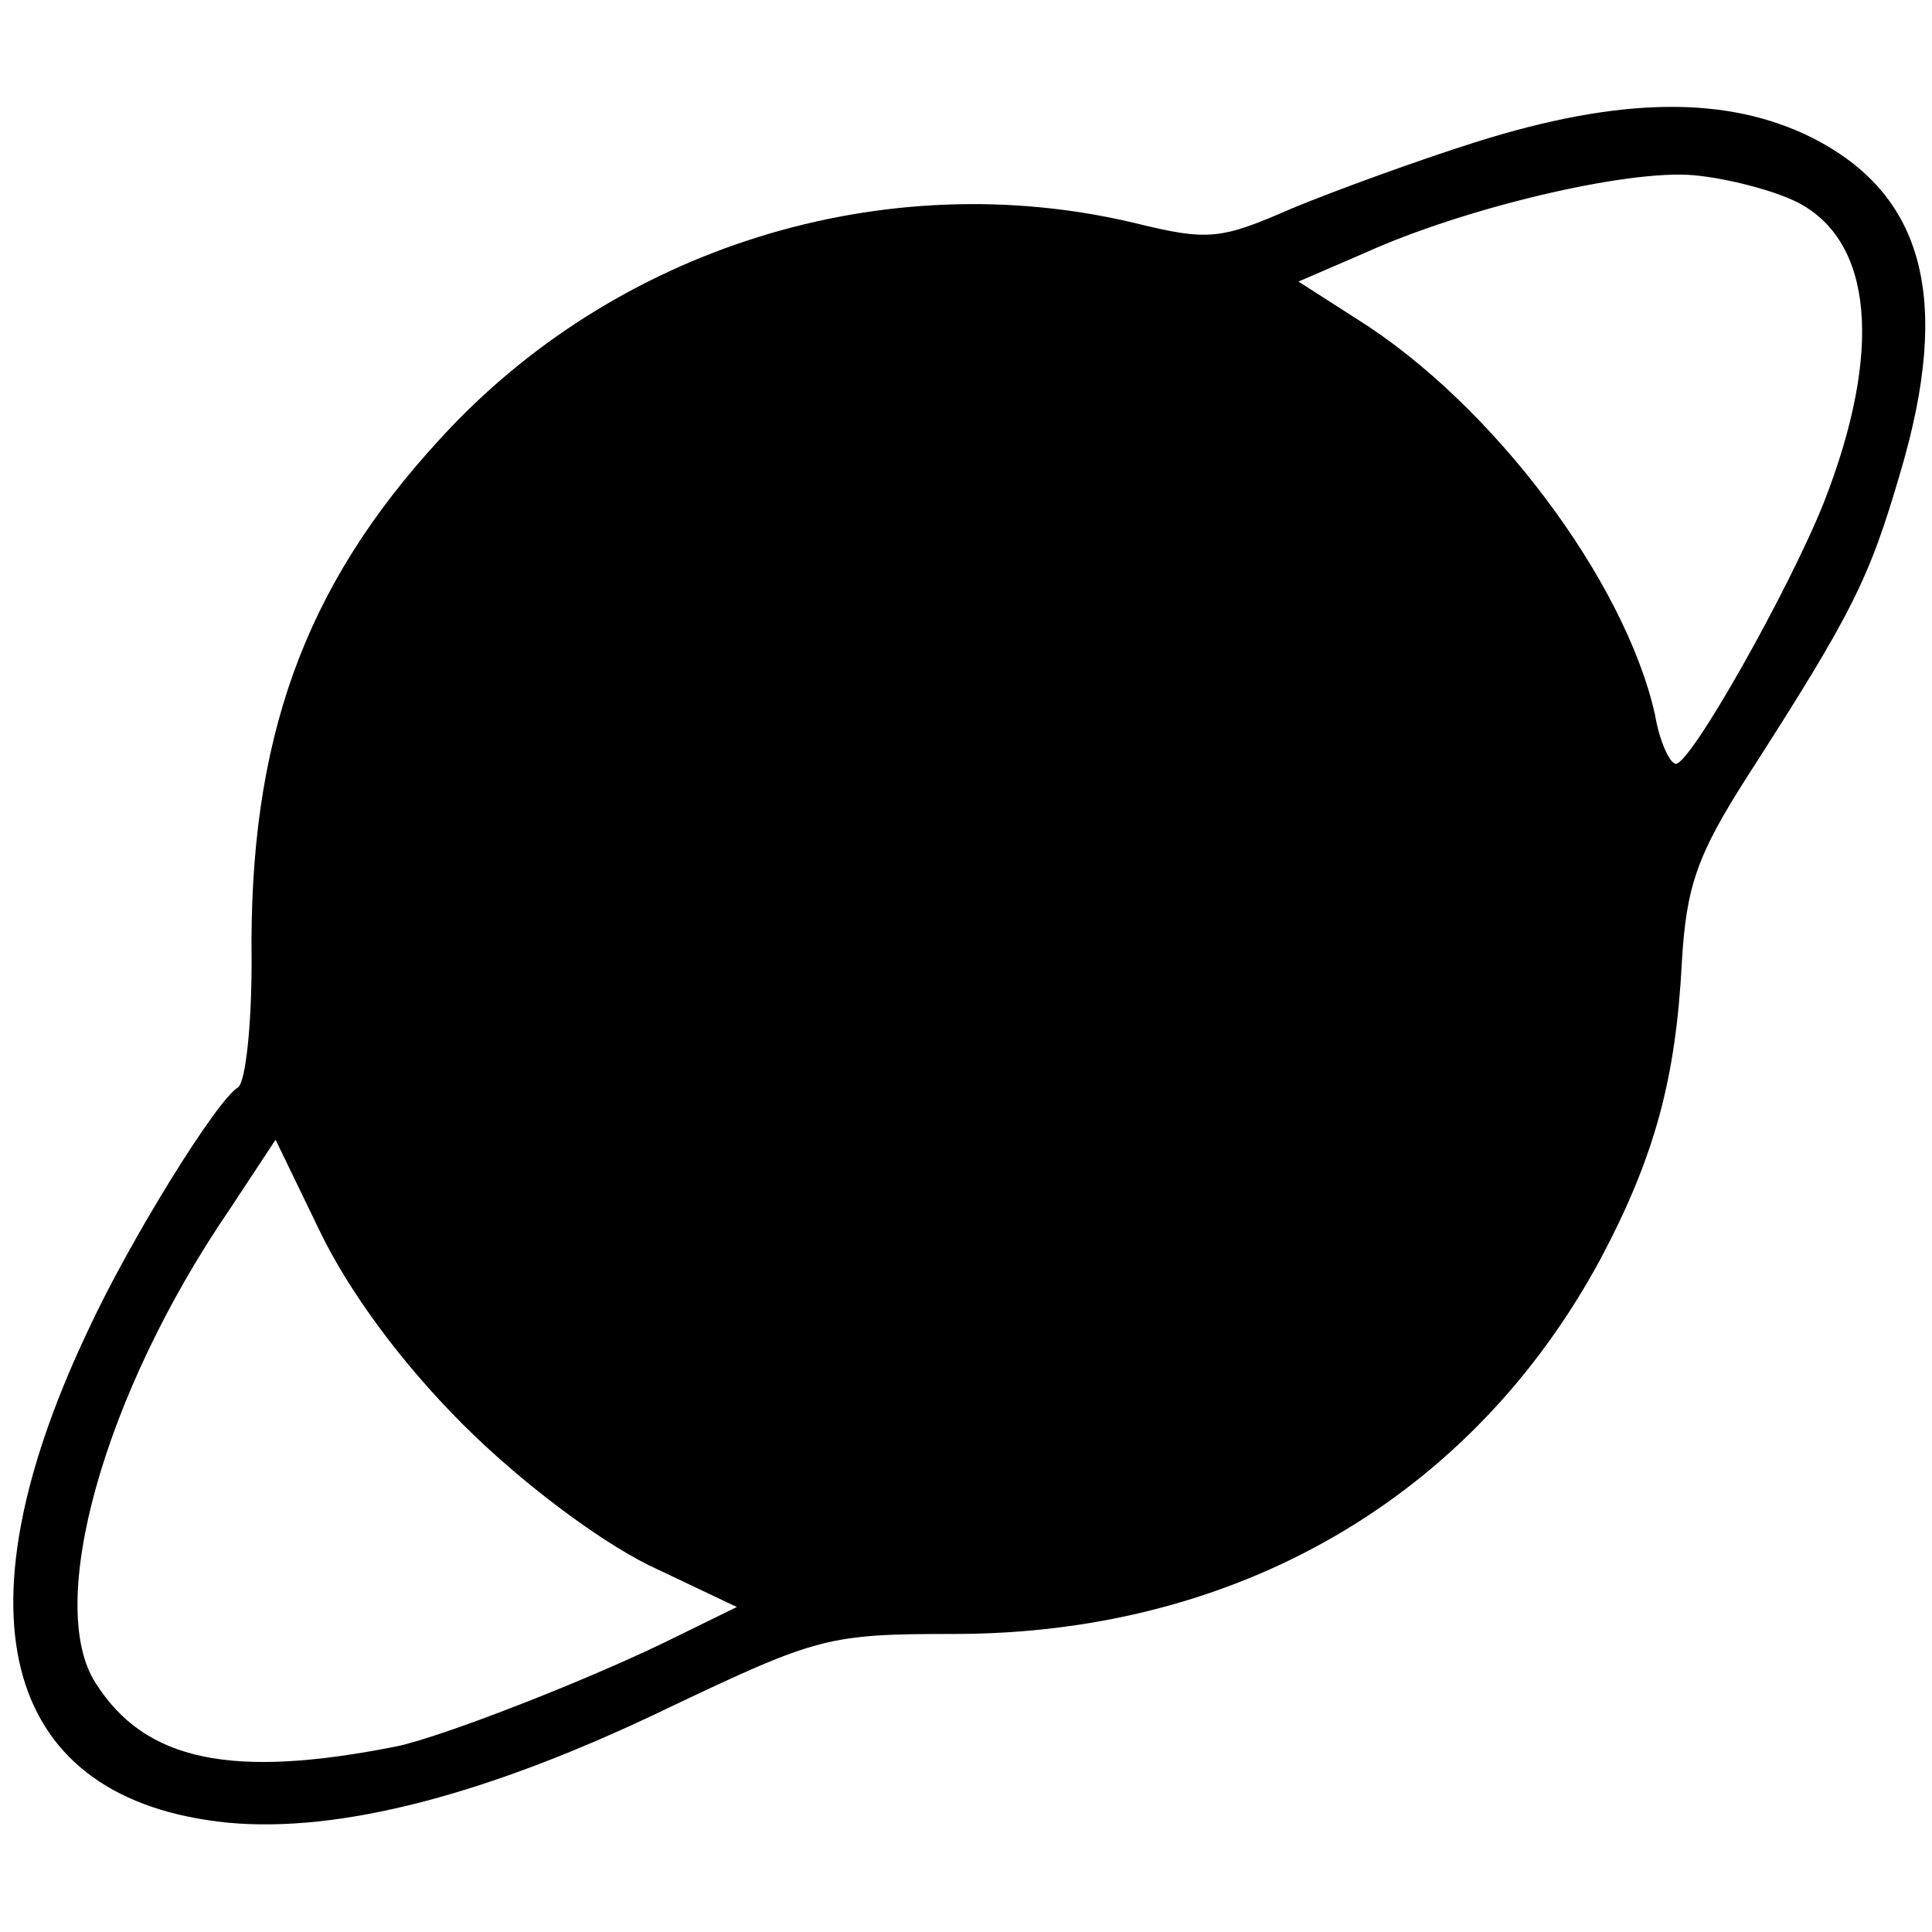
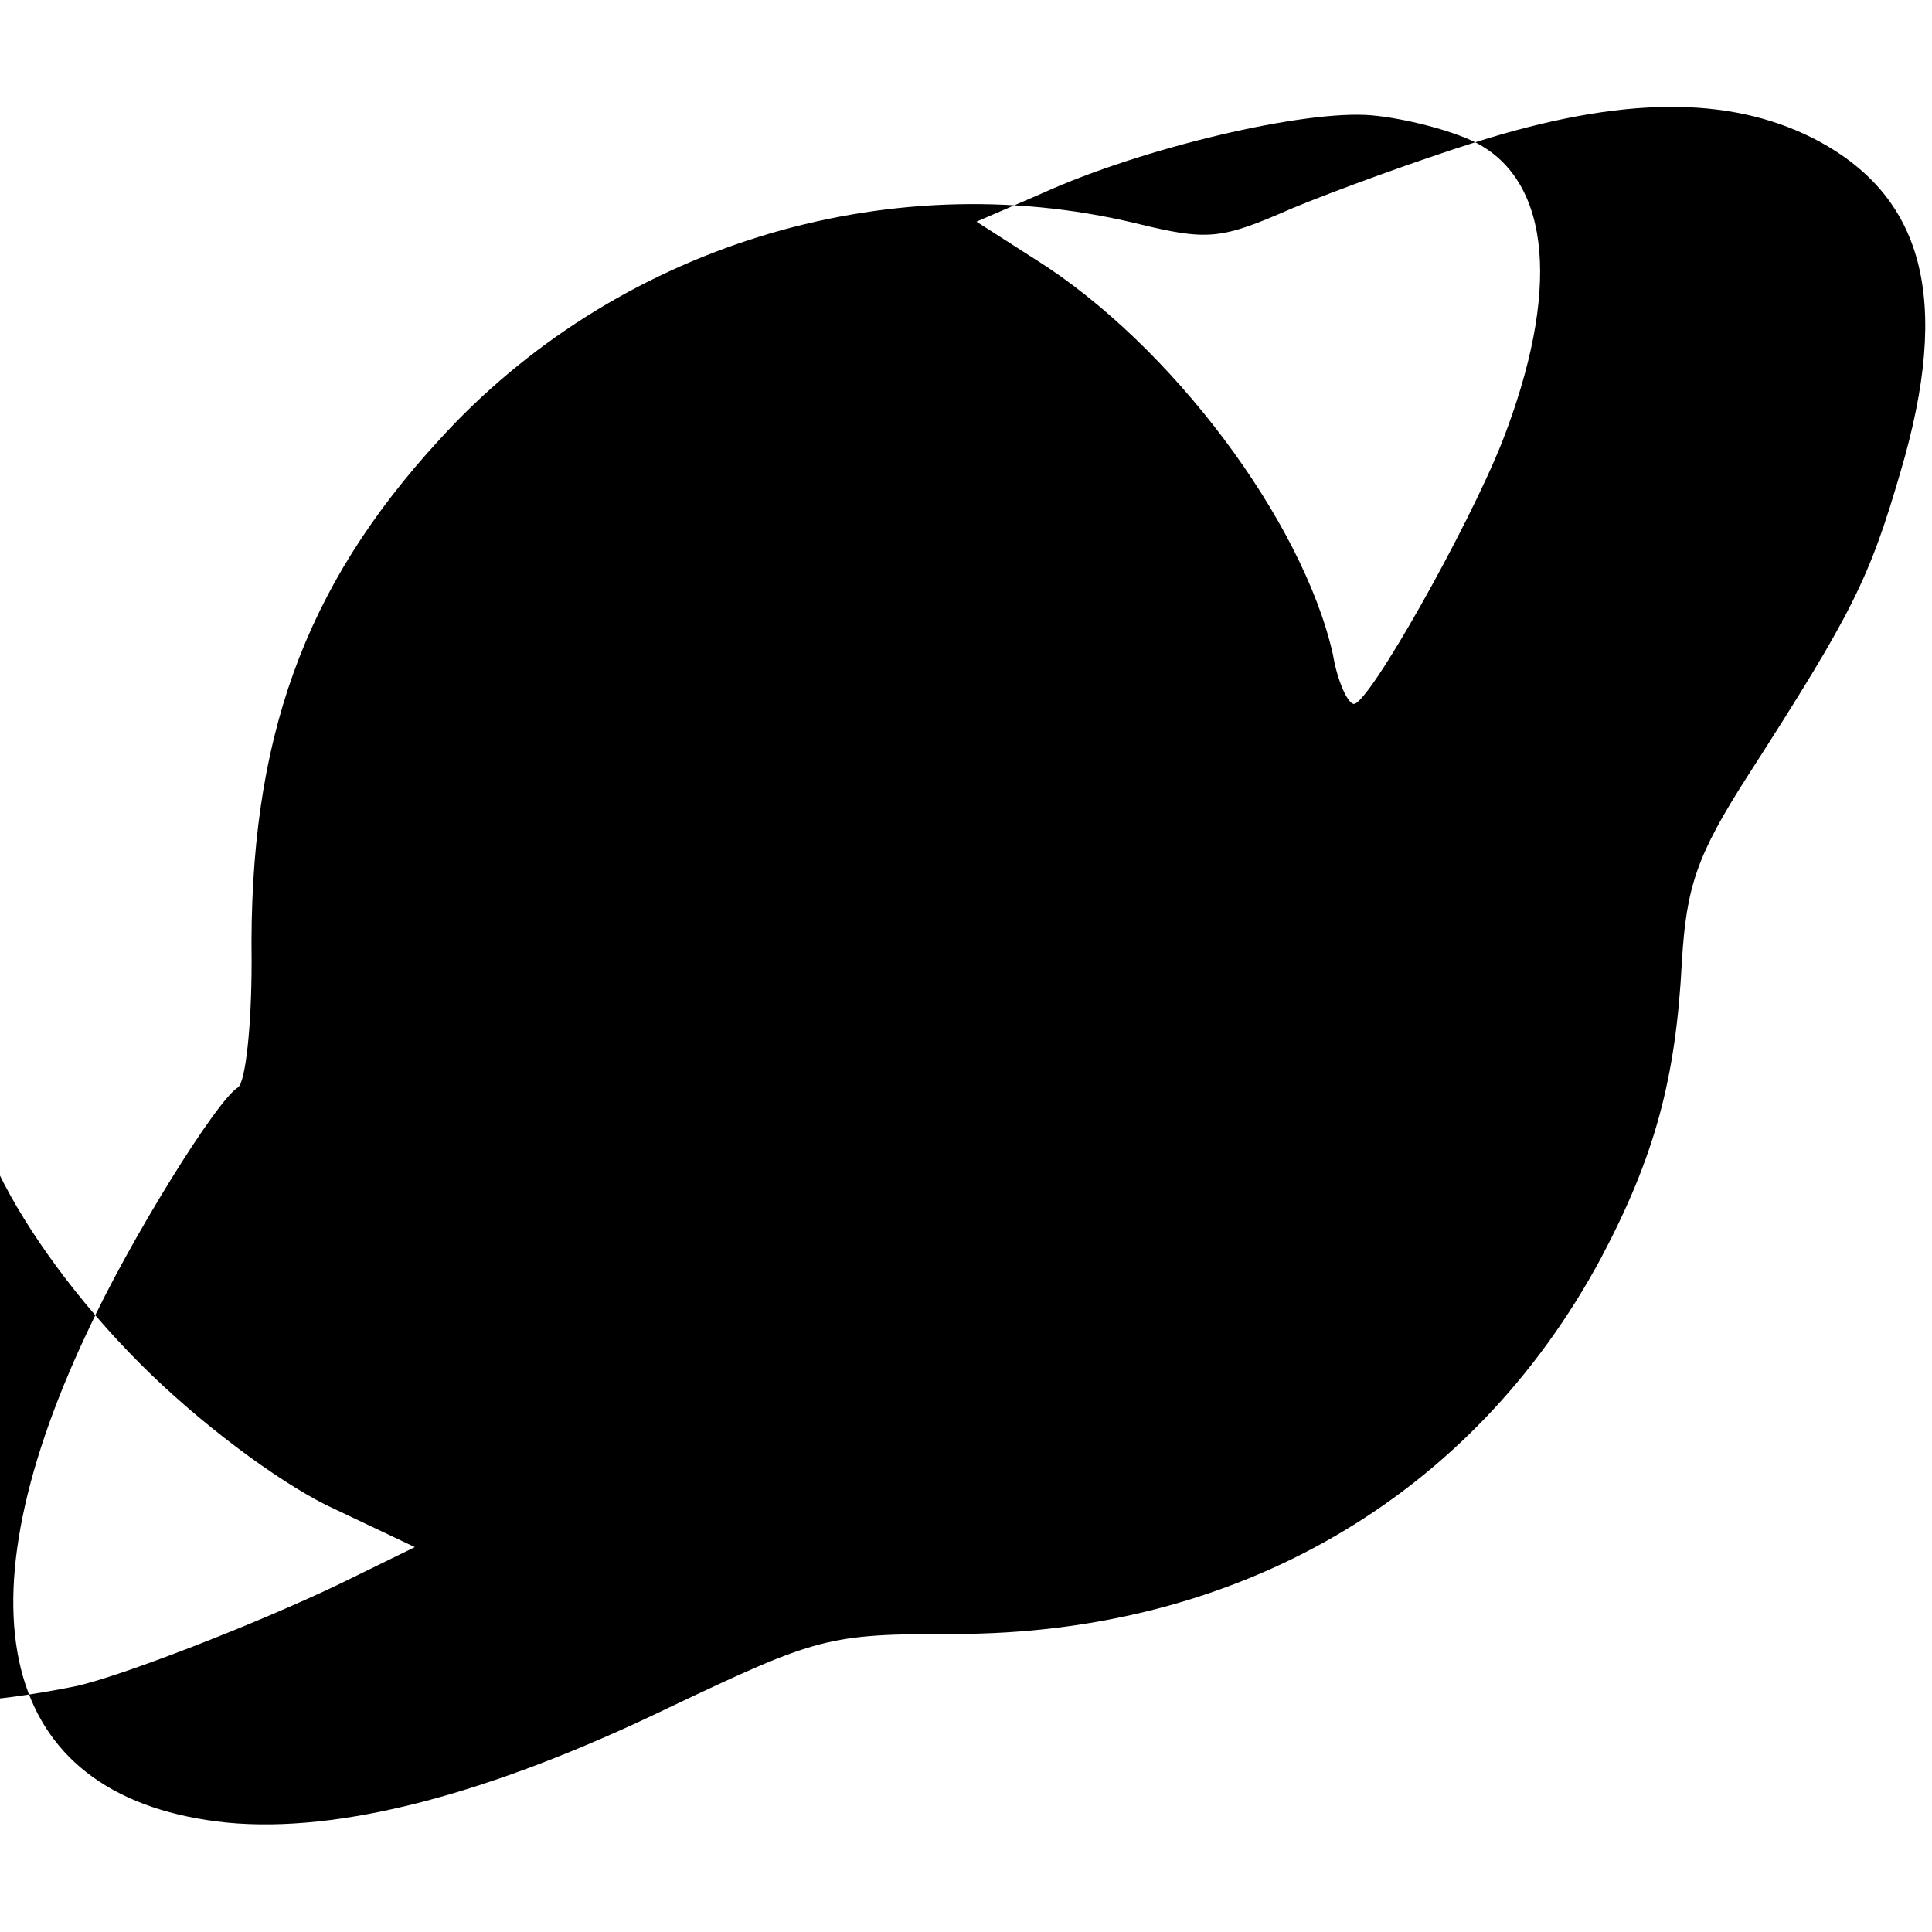
<svg xmlns="http://www.w3.org/2000/svg" version="1.0" width="129pt" height="129pt" viewBox="0 0 129 129" preserveAspectRatio="xMidYMid meet">
  <g transform="translate(0,129) scale(0.1,-0.1)" fill="#000000" stroke="none">
-     <path d="M985 1195 c-38 -12 -93 -32 -122 -44 -48 -21 -56 -22 -105 -10 -167 40 -348 -16 -465 -145 -90 -98 -127 -200 -125 -348 0 -43 -4 -80 -9 -84 -14 -8 -73 -103 -101 -164 -90 -191 -55 -312 94 -327 74 -7 173 18 295 77 99 47 106 49 190 49 189 0 346 91 432 251 36 68 50 120 54 198 3 50 10 71 44 124 70 109 81 131 102 203 34 115 16 185 -59 223 -56 28 -127 28 -225 -3z m215 -40 c51 -26 57 -100 18 -200 -23 -58 -89 -175 -99 -175 -4 0 -11 15 -14 33 -20 89 -108 207 -199 264 l-39 25 44 19 c66 30 175 56 220 52 22 -2 53 -10 69 -18z m-891 -816 c39 -39 90 -77 124 -94 l59 -28 -49 -24 c-56 -27 -149 -63 -178 -69 -110 -22 -168 -10 -201 42 -34 52 5 193 89 316 l31 47 30 -62 c19 -39 53 -86 95 -128z" />
+     <path d="M985 1195 c-38 -12 -93 -32 -122 -44 -48 -21 -56 -22 -105 -10 -167 40 -348 -16 -465 -145 -90 -98 -127 -200 -125 -348 0 -43 -4 -80 -9 -84 -14 -8 -73 -103 -101 -164 -90 -191 -55 -312 94 -327 74 -7 173 18 295 77 99 47 106 49 190 49 189 0 346 91 432 251 36 68 50 120 54 198 3 50 10 71 44 124 70 109 81 131 102 203 34 115 16 185 -59 223 -56 28 -127 28 -225 -3z c51 -26 57 -100 18 -200 -23 -58 -89 -175 -99 -175 -4 0 -11 15 -14 33 -20 89 -108 207 -199 264 l-39 25 44 19 c66 30 175 56 220 52 22 -2 53 -10 69 -18z m-891 -816 c39 -39 90 -77 124 -94 l59 -28 -49 -24 c-56 -27 -149 -63 -178 -69 -110 -22 -168 -10 -201 42 -34 52 5 193 89 316 l31 47 30 -62 c19 -39 53 -86 95 -128z" />
  </g>
</svg>